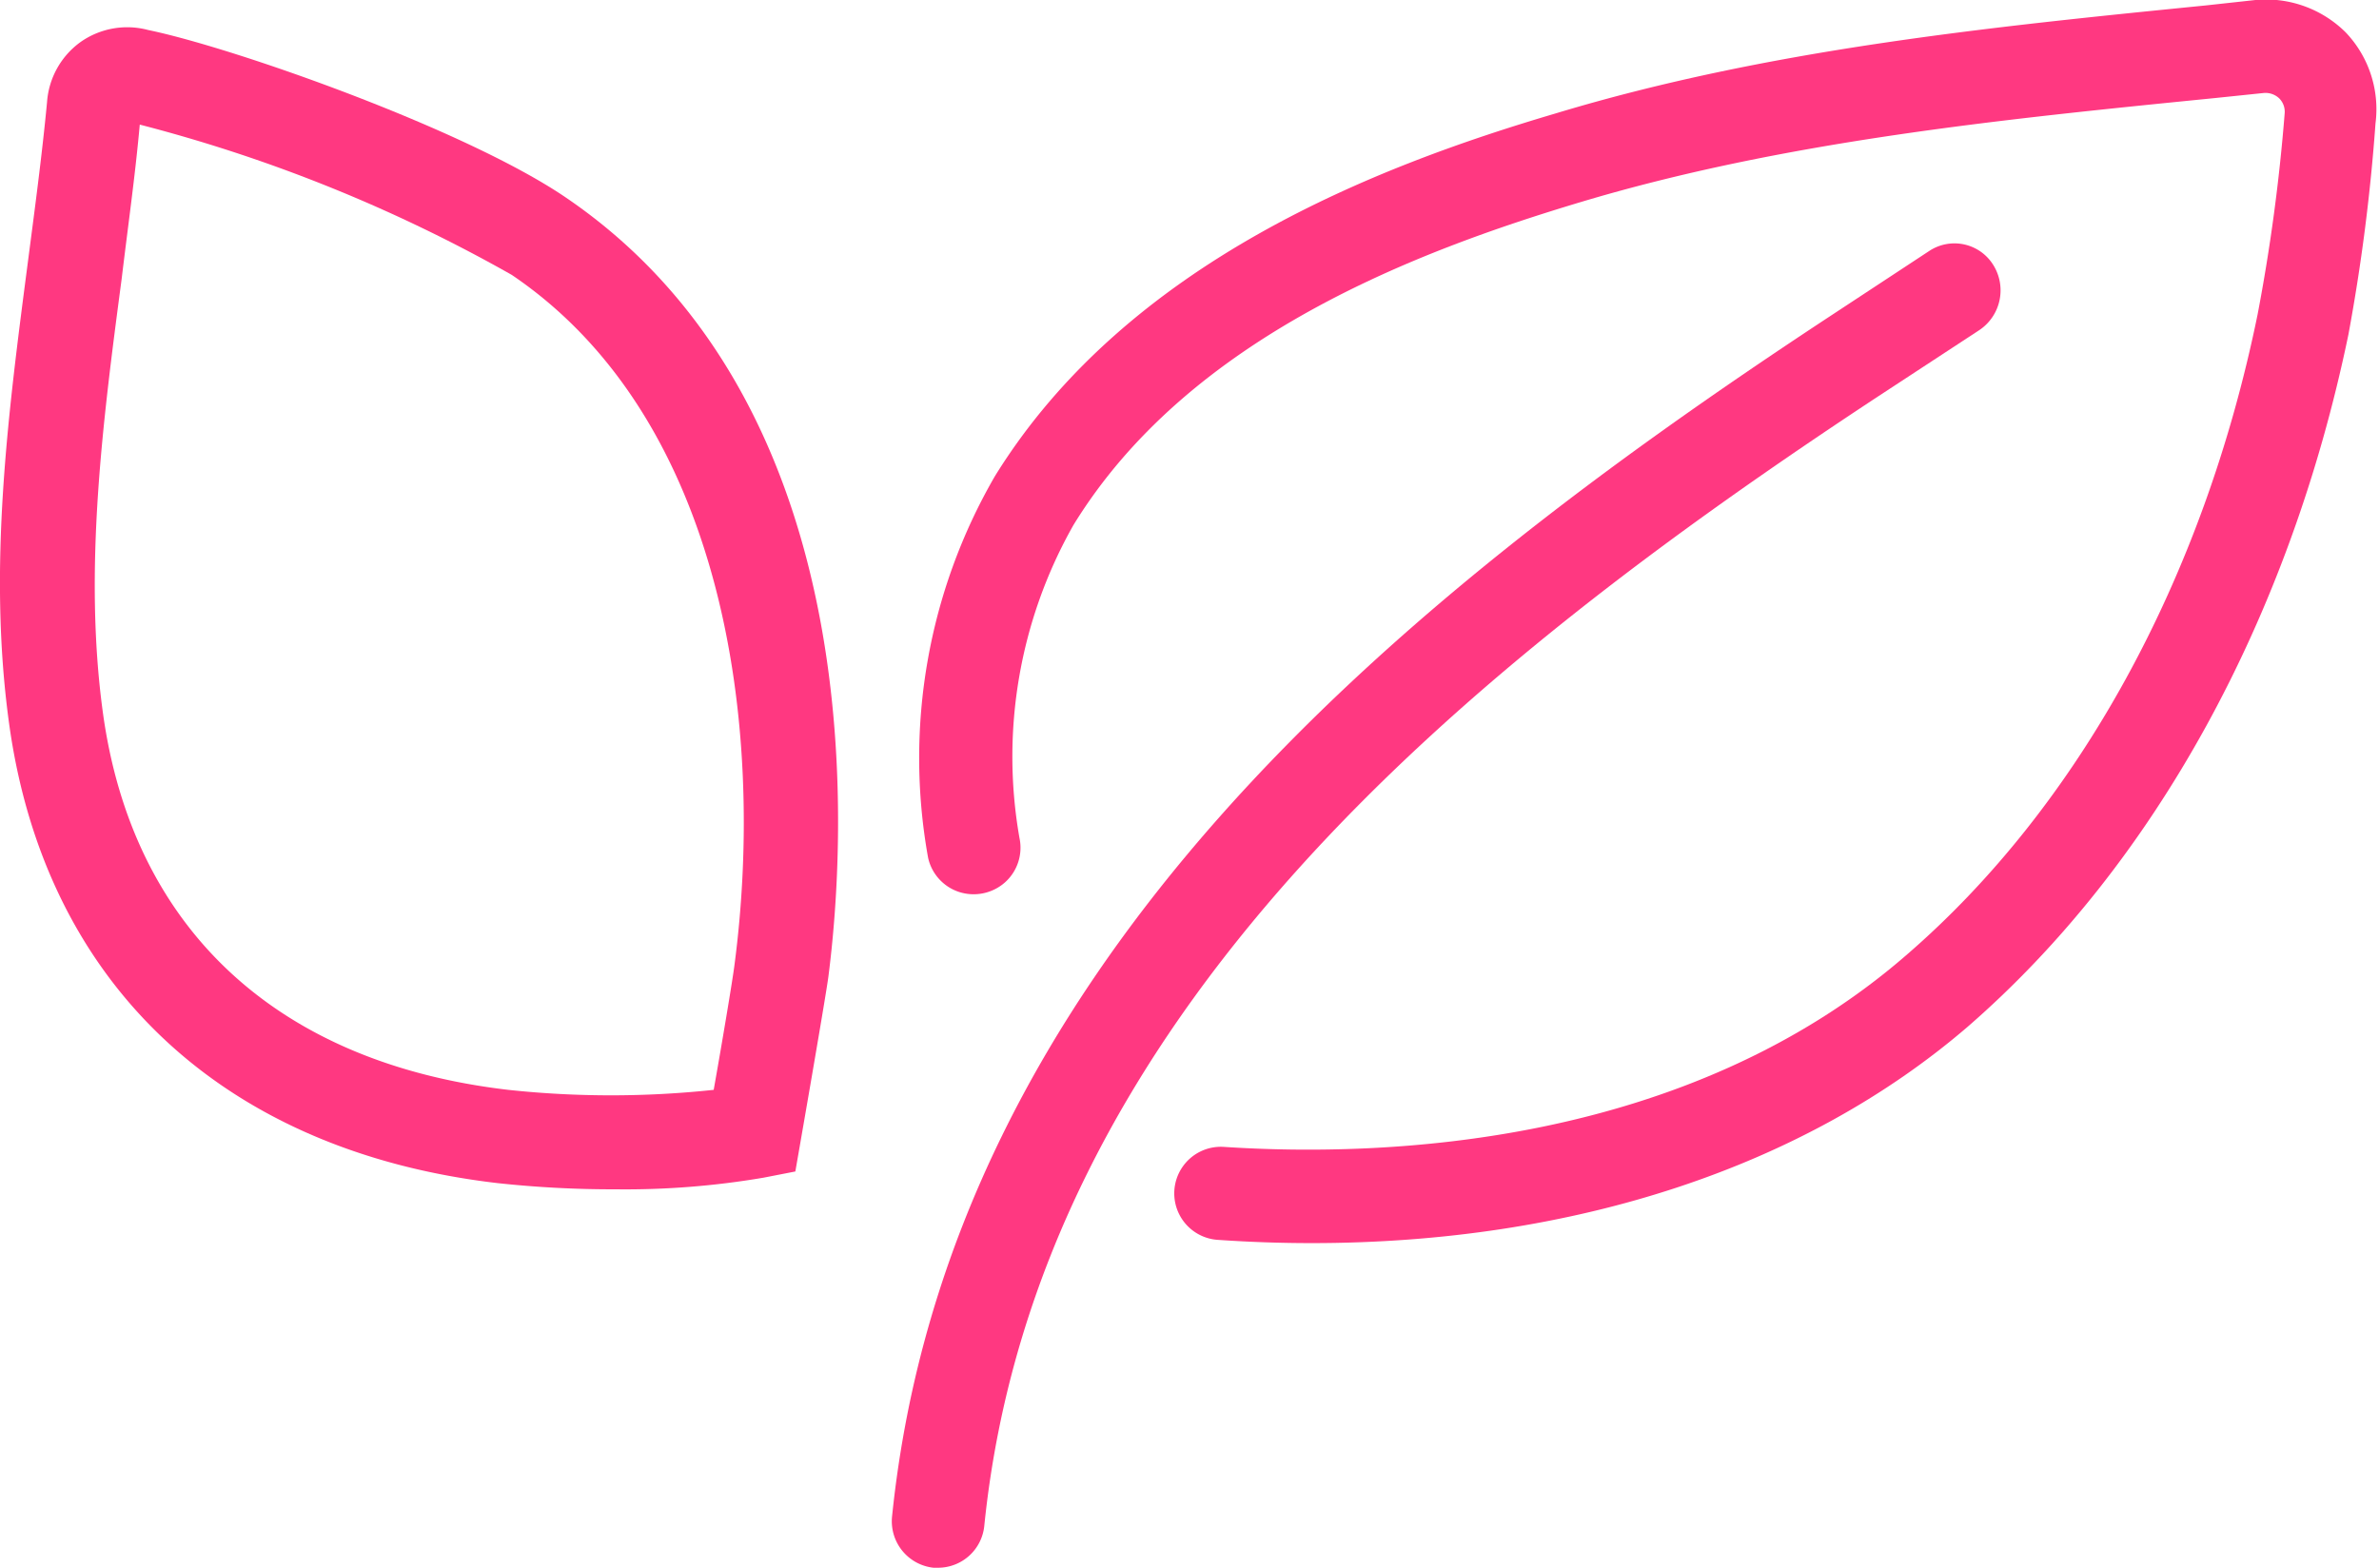
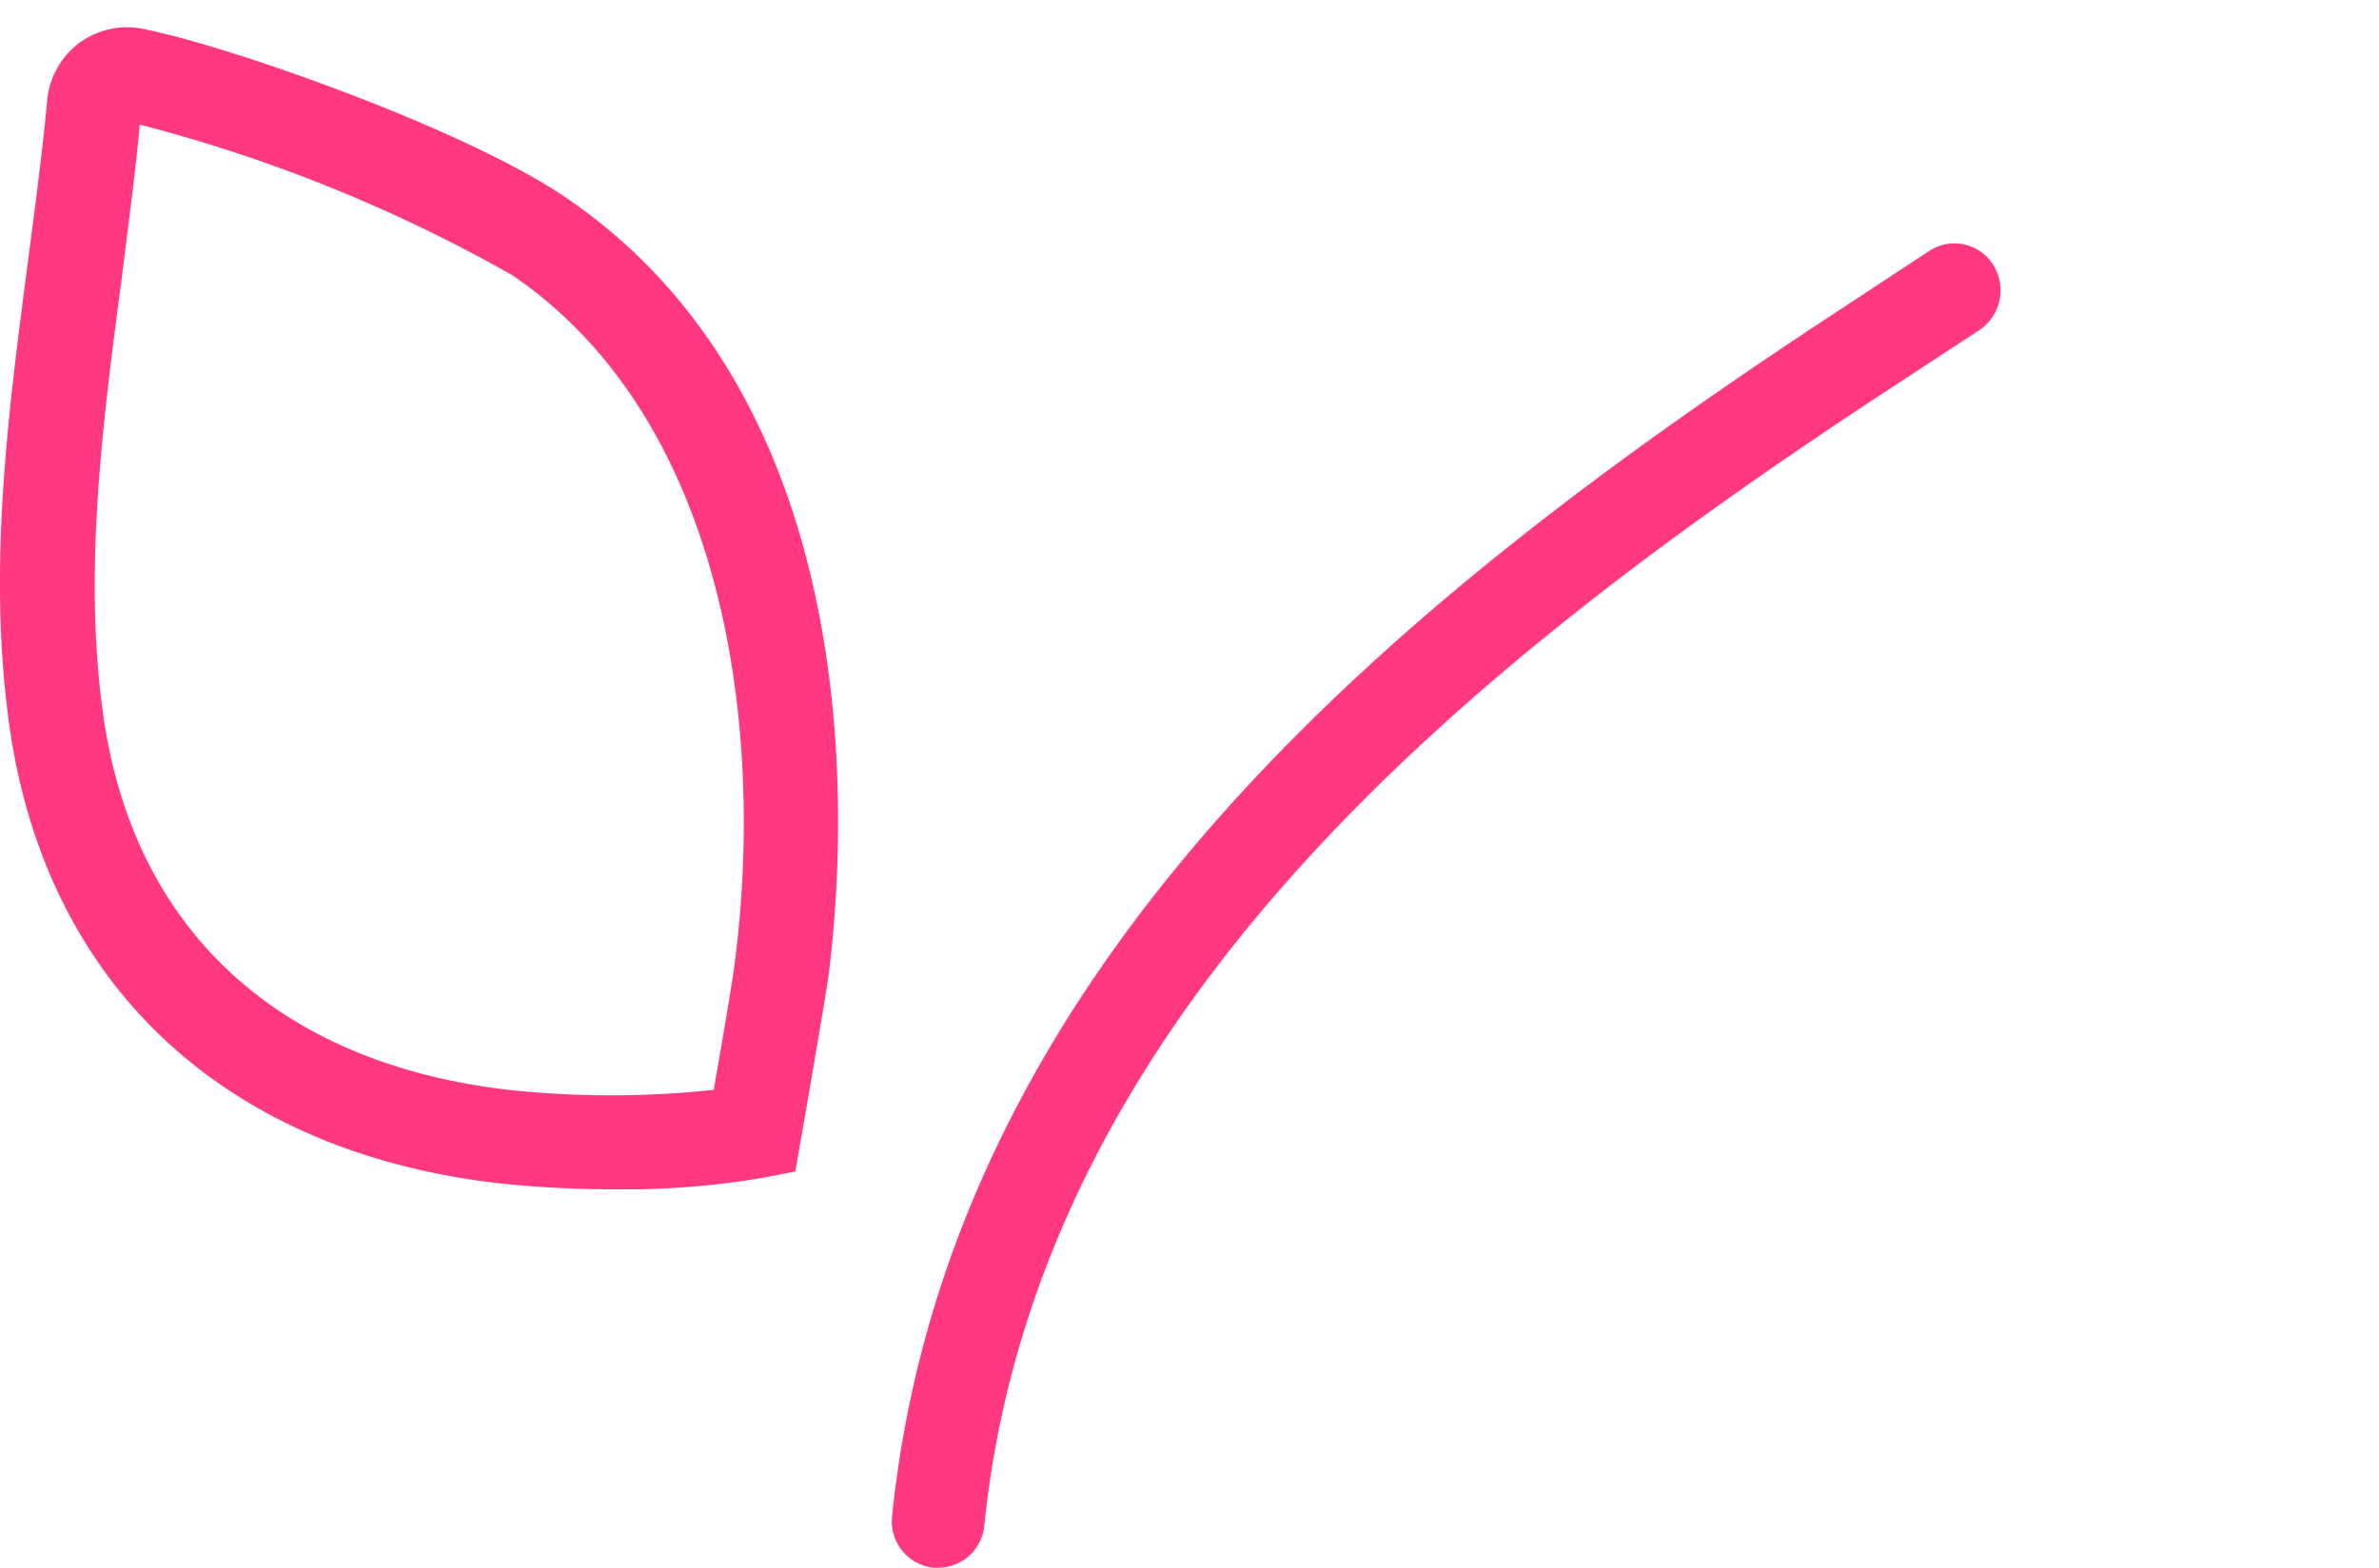
<svg xmlns="http://www.w3.org/2000/svg" id="Calque_1" data-name="Calque 1" viewBox="0 0 88 58">
  <defs>
    <style>.cls-1{fill:none;}.cls-2{fill:#ff3881;}.cls-3{clip-path:url(#clip-path);}.cls-4{clip-path:url(#clip-path-2);}.cls-5{clip-path:url(#clip-path-3);}</style>
    <clipPath id="clip-path">
      <path class="cls-1" d="M-37.15-1352.57a4.16,4.16,0,0,0-3.35-1.18l-1.83.18c-8,.79-16.2,1.61-24.07,4-6.54,2-15.81,5.48-20.73,13.44A20.9,20.9,0,0,0-89.6-1322a1.73,1.73,0,0,0,1.16,1.28,1.71,1.71,0,0,0,1.69-.35,1.74,1.74,0,0,0,.53-1.65,17.42,17.42,0,0,1,2-11.59c4.3-7,12.77-10.15,18.77-11.94,7.56-2.26,15.62-3.07,23.42-3.85l1.84-.18a.69.69,0,0,1,.56.2.69.69,0,0,1,.2.56,69,69,0,0,1-1,7.43c-2,9.79-6.64,18.21-13,23.71-8.17,7.08-19.31,7.48-25.24,7.09a1.69,1.69,0,0,0-1.26.41,1.66,1.66,0,0,0-.58,1.19,1.73,1.73,0,0,0,1.61,1.84c1.17.08,2.32.12,3.46.12,9.71,0,18.24-2.81,24.28-8,6.9-6,11.9-15.08,14.09-25.61a73.35,73.35,0,0,0,1-7.8A4.14,4.14,0,0,0-37.15-1352.57Z" />
    </clipPath>
    <clipPath id="clip-path-2">
-       <path class="cls-1" d="M-54.45-1339.11l3.74-2.46a1.77,1.77,0,0,0,.51-2.41,1.7,1.7,0,0,0-2.36-.52L-56.3-1342c-15.94,10.5-32.53,24-34.62,44.34a1.75,1.75,0,0,0,1.52,1.92h.18a1.73,1.73,0,0,0,1.7-1.57C-85.58-1316.23-69.71-1329.06-54.45-1339.11Z" />
-     </clipPath>
+       </clipPath>
    <clipPath id="clip-path-3">
-       <path class="cls-1" d="M-96.75-1318.08c-.08.57-.48,2.94-.77,4.63a36.42,36.42,0,0,1-7.6,0c-8.59-1-13.92-6-15-14-.71-5.25,0-10.72.7-16,.24-1.85.49-3.75.68-5.64a57.29,57.29,0,0,1,13.76,5.56c7.85,5.31,9.41,16.67,8.25,25.53Zm-6.29-28.41c-3.73-2.52-12.25-5.52-15.4-6.18a3.07,3.07,0,0,0-2.52.43,3.06,3.06,0,0,0-1.23,2.25c-.18,2-.45,4-.71,6-.73,5.52-1.47,11.22-.7,16.93,1.31,9.64,7.9,15.85,18.07,17a37.52,37.52,0,0,0,4.37.23,29.64,29.64,0,0,0,5.48-.43l1.18-.23s1.08-6.24,1.21-7.19C-92.66-1322.43-91.51-1338.69-103-1346.49Z" />
-     </clipPath>
+       </clipPath>
  </defs>
-   <path class="cls-2" d="M86.77,1.2A4.18,4.18,0,0,0,83.43,0L81.6.2c-8,.8-16.2,1.62-24.07,4C51,6.13,41.72,9.66,36.8,17.62a20.8,20.8,0,0,0-2.47,14.11A1.72,1.72,0,0,0,35.48,33a1.75,1.75,0,0,0,1.7-.36A1.72,1.72,0,0,0,37.71,31a17.38,17.38,0,0,1,2-11.58c4.3-7,12.78-10.15,18.78-11.95,7.55-2.26,15.62-3.06,23.42-3.84l1.83-.19a.74.74,0,0,1,.57.2.7.7,0,0,1,.2.56,68.32,68.32,0,0,1-1,7.43c-2,9.79-6.64,18.22-13,23.71-8.16,7.08-19.31,7.48-25.24,7.09a1.72,1.72,0,1,0-.22,3.44c1.16.08,2.32.12,3.46.12,9.71,0,18.23-2.81,24.27-8,6.91-6,11.91-15.09,14.09-25.62a70.56,70.56,0,0,0,1-7.8A4.12,4.12,0,0,0,86.77,1.2Z" />
  <path class="cls-2" d="M69.48,14.66l3.74-2.45a1.77,1.77,0,0,0,.51-2.41,1.69,1.69,0,0,0-2.36-.52l-3.74,2.46C51.68,22.24,35.1,35.72,33,56.08A1.73,1.73,0,0,0,34.53,58h.18a1.72,1.72,0,0,0,1.7-1.56C38.34,37.54,54.21,24.72,69.48,14.66Z" />
  <path class="cls-2" d="M27.17,35.69c-.07.57-.48,3-.77,4.63a35.76,35.76,0,0,1-7.6,0c-8.58-1-13.92-6-15-14-.71-5.24,0-10.71.7-16C4.73,8.4,5,6.5,5.17,4.61a56.64,56.64,0,0,1,13.76,5.56C26.78,15.48,28.33,26.83,27.17,35.69ZM20.89,7.28C17.16,4.76,8.63,1.76,5.48,1.11A3,3,0,0,0,3,1.54,3,3,0,0,0,1.74,3.78c-.19,2-.46,4-.72,6C.3,15.31-.45,21,.33,26.72,1.64,36.36,8.22,42.58,18.4,43.77a39.85,39.85,0,0,0,4.37.23,30.42,30.42,0,0,0,5.47-.43l1.18-.23s1.09-6.24,1.22-7.19C31.26,31.35,32.42,15.08,20.89,7.28Z" />
</svg>